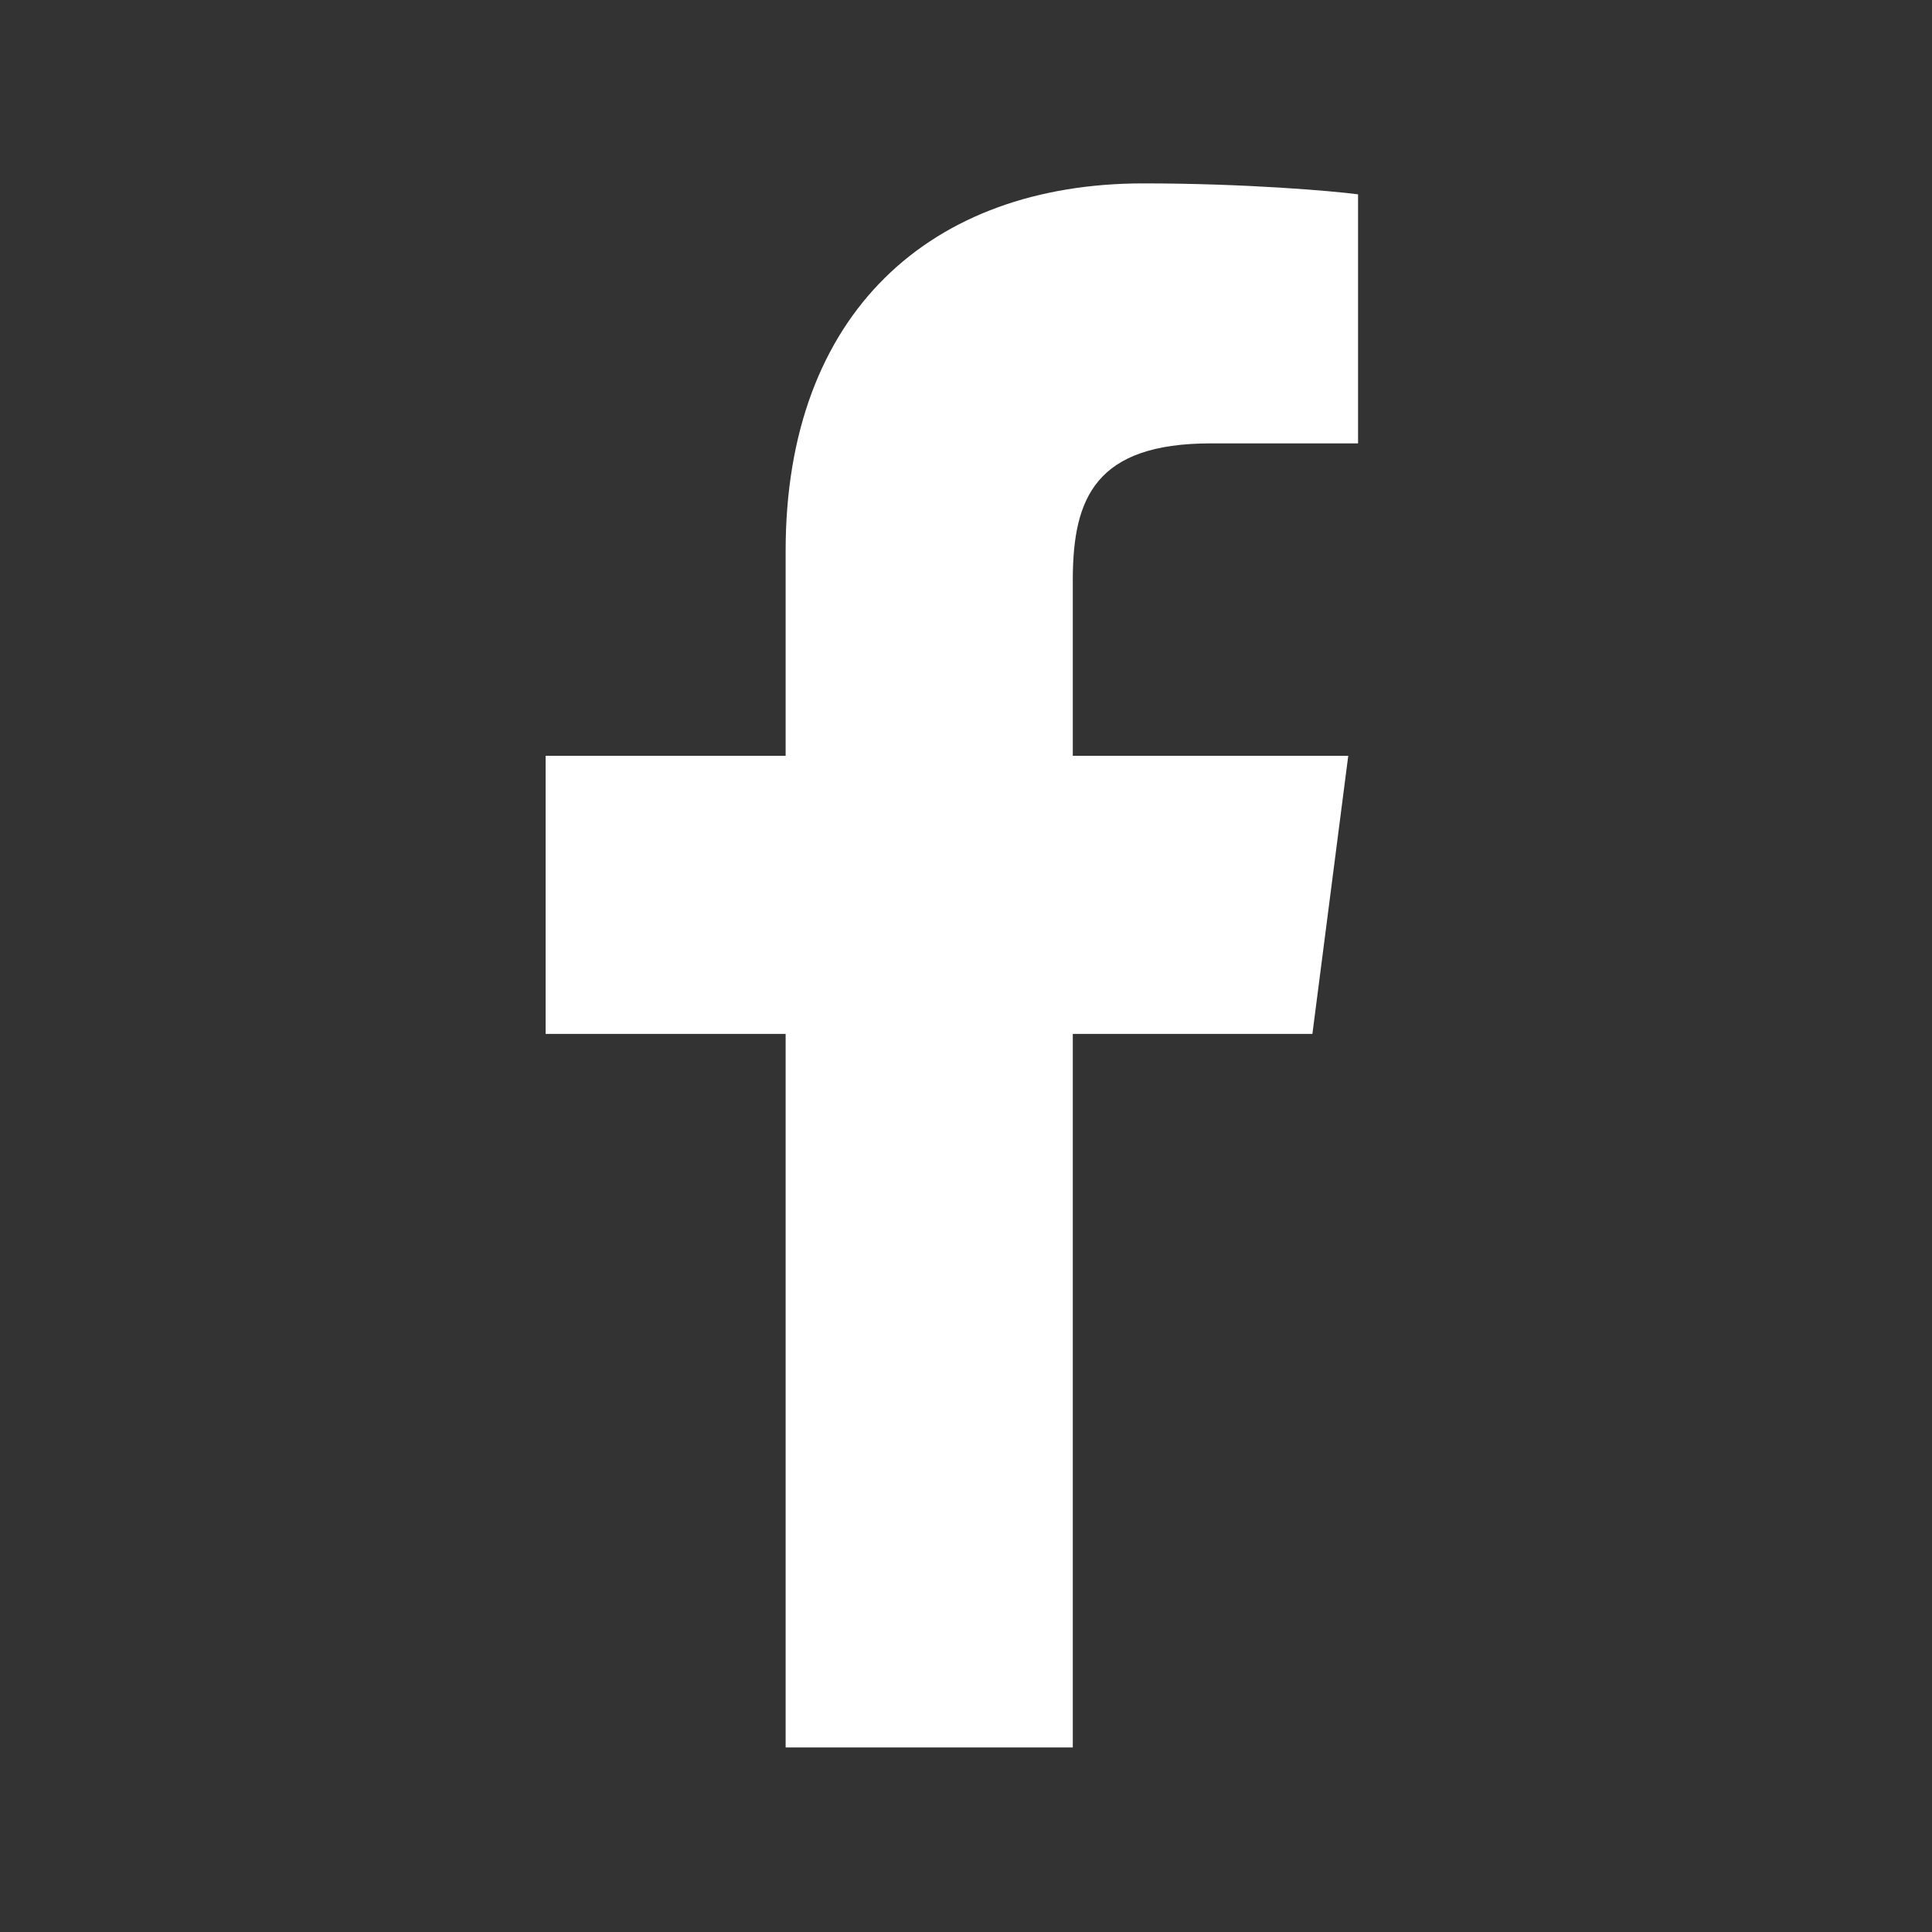
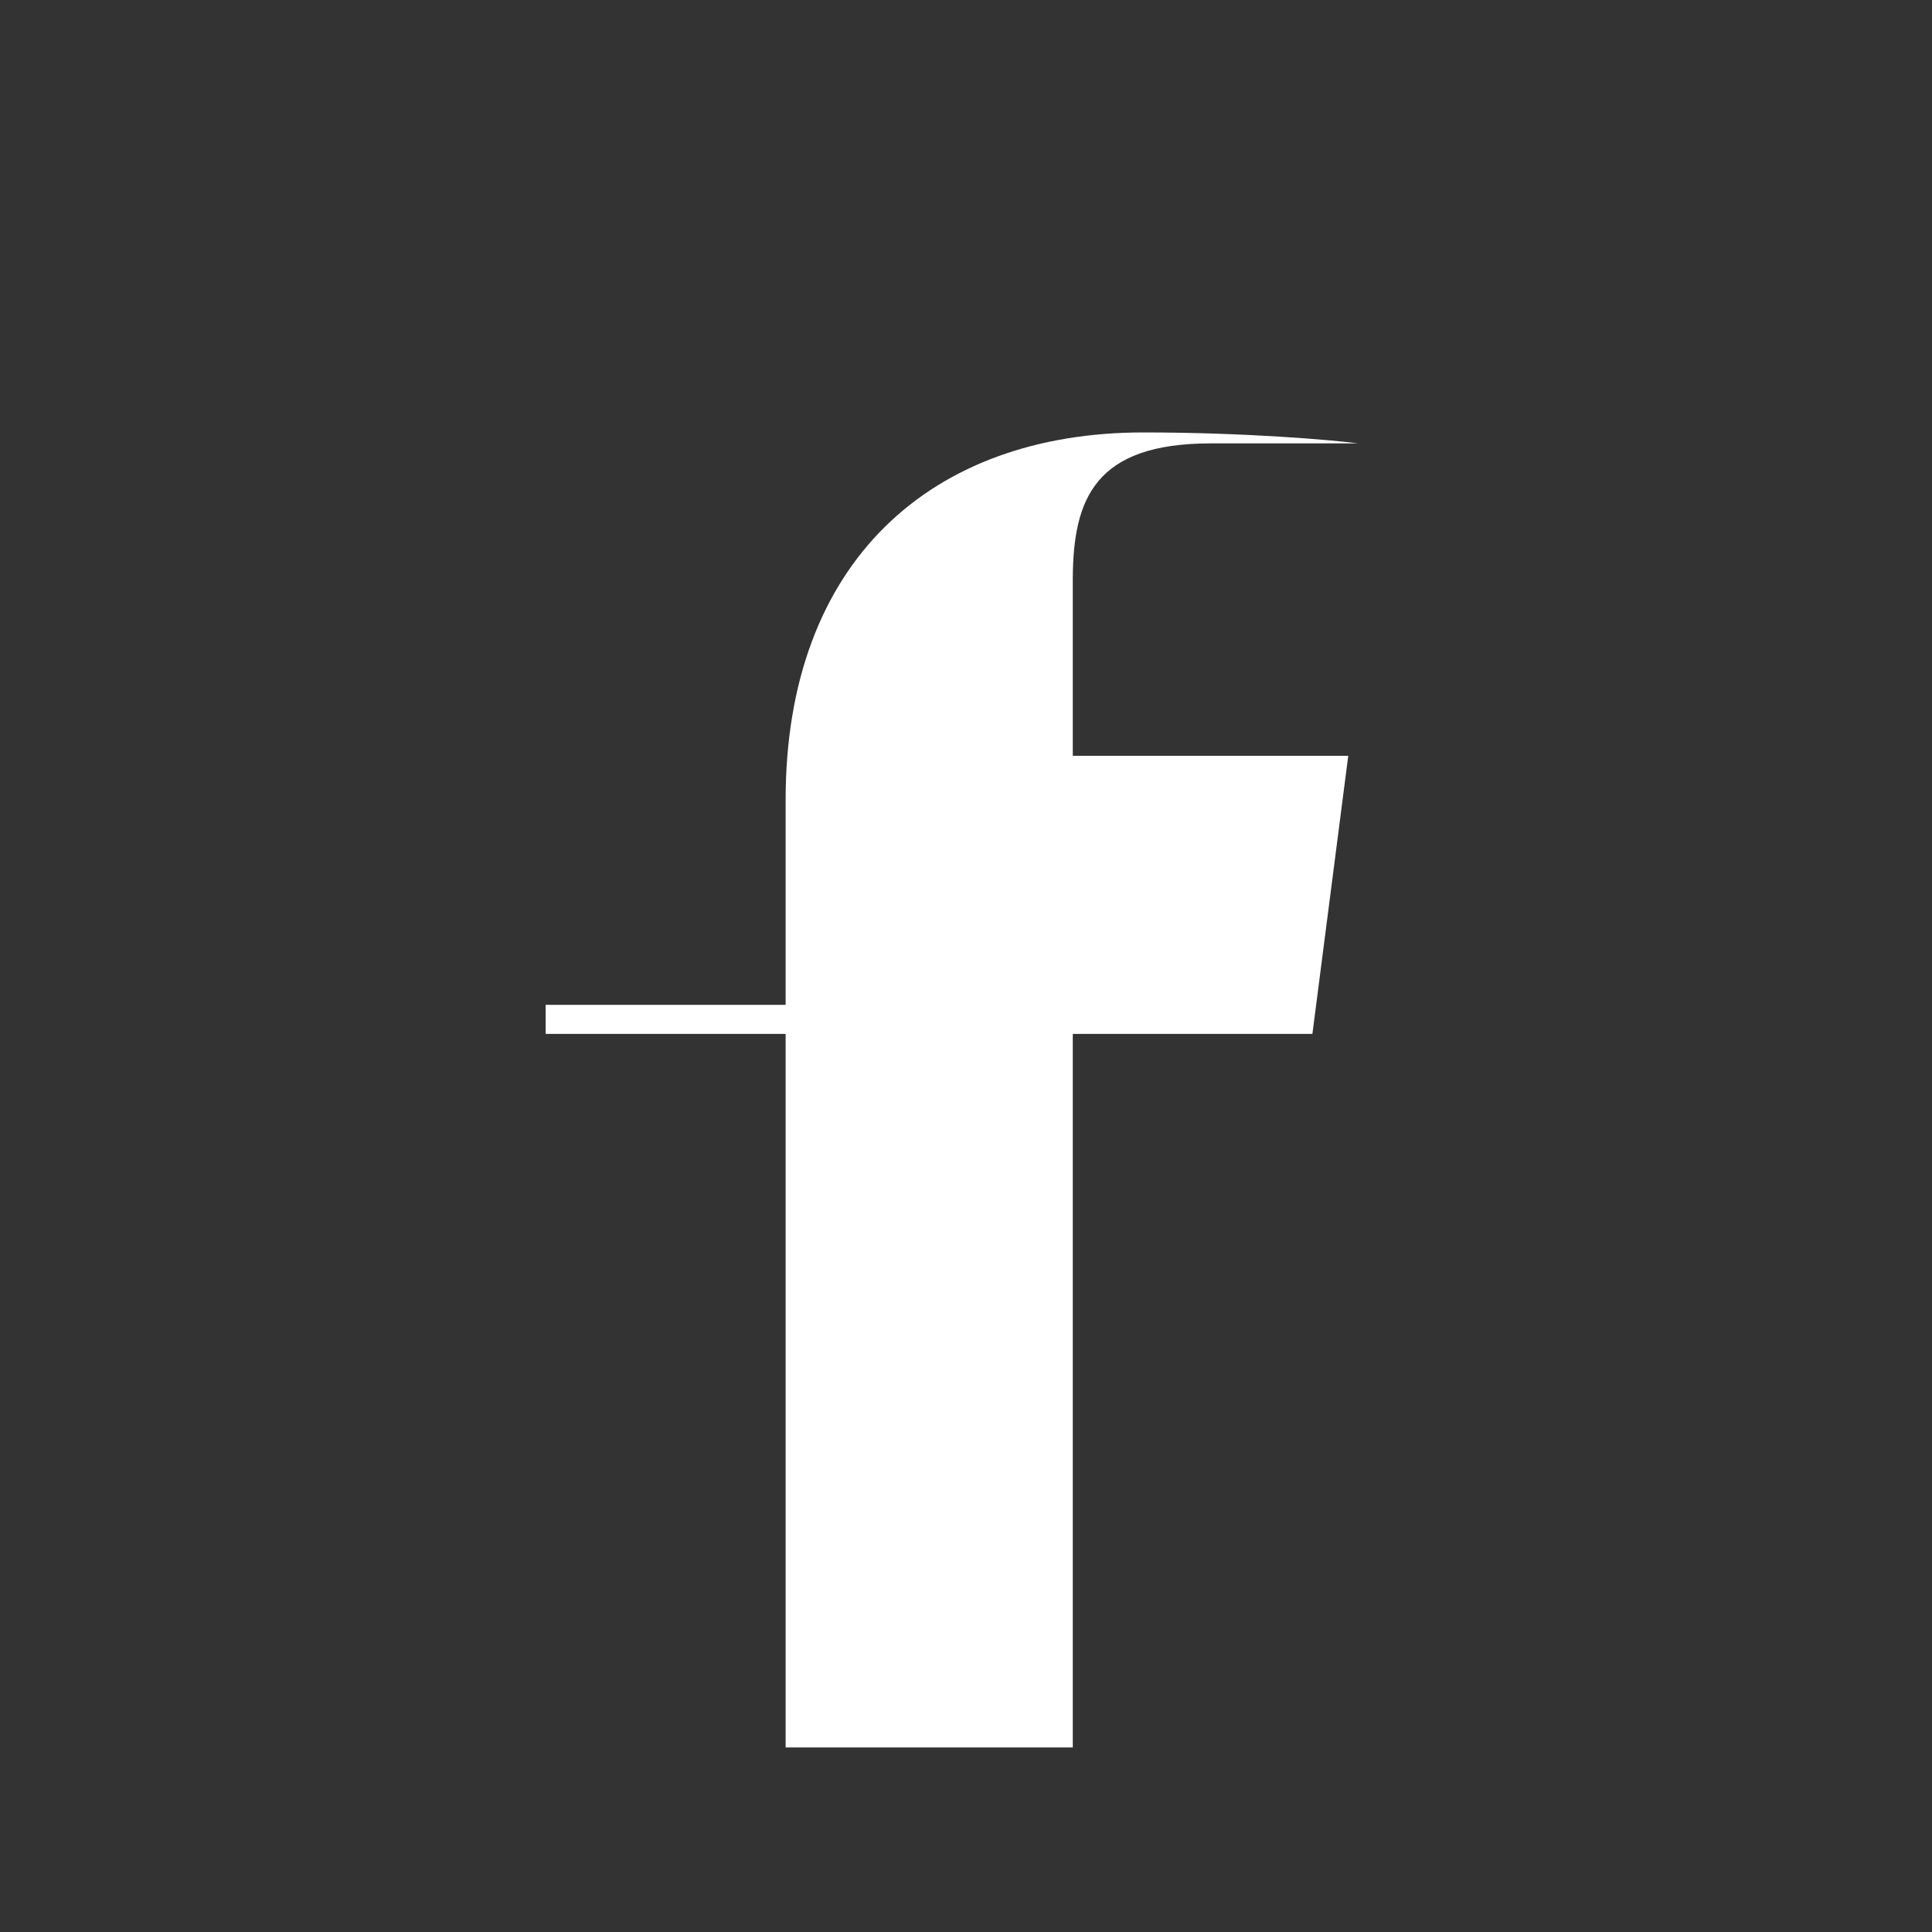
<svg xmlns="http://www.w3.org/2000/svg" version="1.1" id="Vorm_1_1_" x="0px" y="0px" viewBox="0 0 512 512" style="enable-background:new 0 0 512 512;" xml:space="preserve">
  <rect x="0" y="0" width="512" height="512" fill="#333333" stroke="none" />
  <style type="text/css">
	.st0{fill:#FFFFFF;}
</style>
  <g id="Vorm_1">
    <g>
-       <path class="st0" d="M320.9,117.5h39v-66c-6.8-0.9-29.9-2.9-56.9-2.9c-56.3,0-94.8,34.3-94.8,97.4v54.3h-63.6V274h63.6v189.1h76.1    V274h63.5l9.5-73.7h-73v-47C284.4,132,290.3,117.5,320.9,117.5z" />
+       <path class="st0" d="M320.9,117.5h39c-6.8-0.9-29.9-2.9-56.9-2.9c-56.3,0-94.8,34.3-94.8,97.4v54.3h-63.6V274h63.6v189.1h76.1    V274h63.5l9.5-73.7h-73v-47C284.4,132,290.3,117.5,320.9,117.5z" />
    </g>
  </g>
</svg>